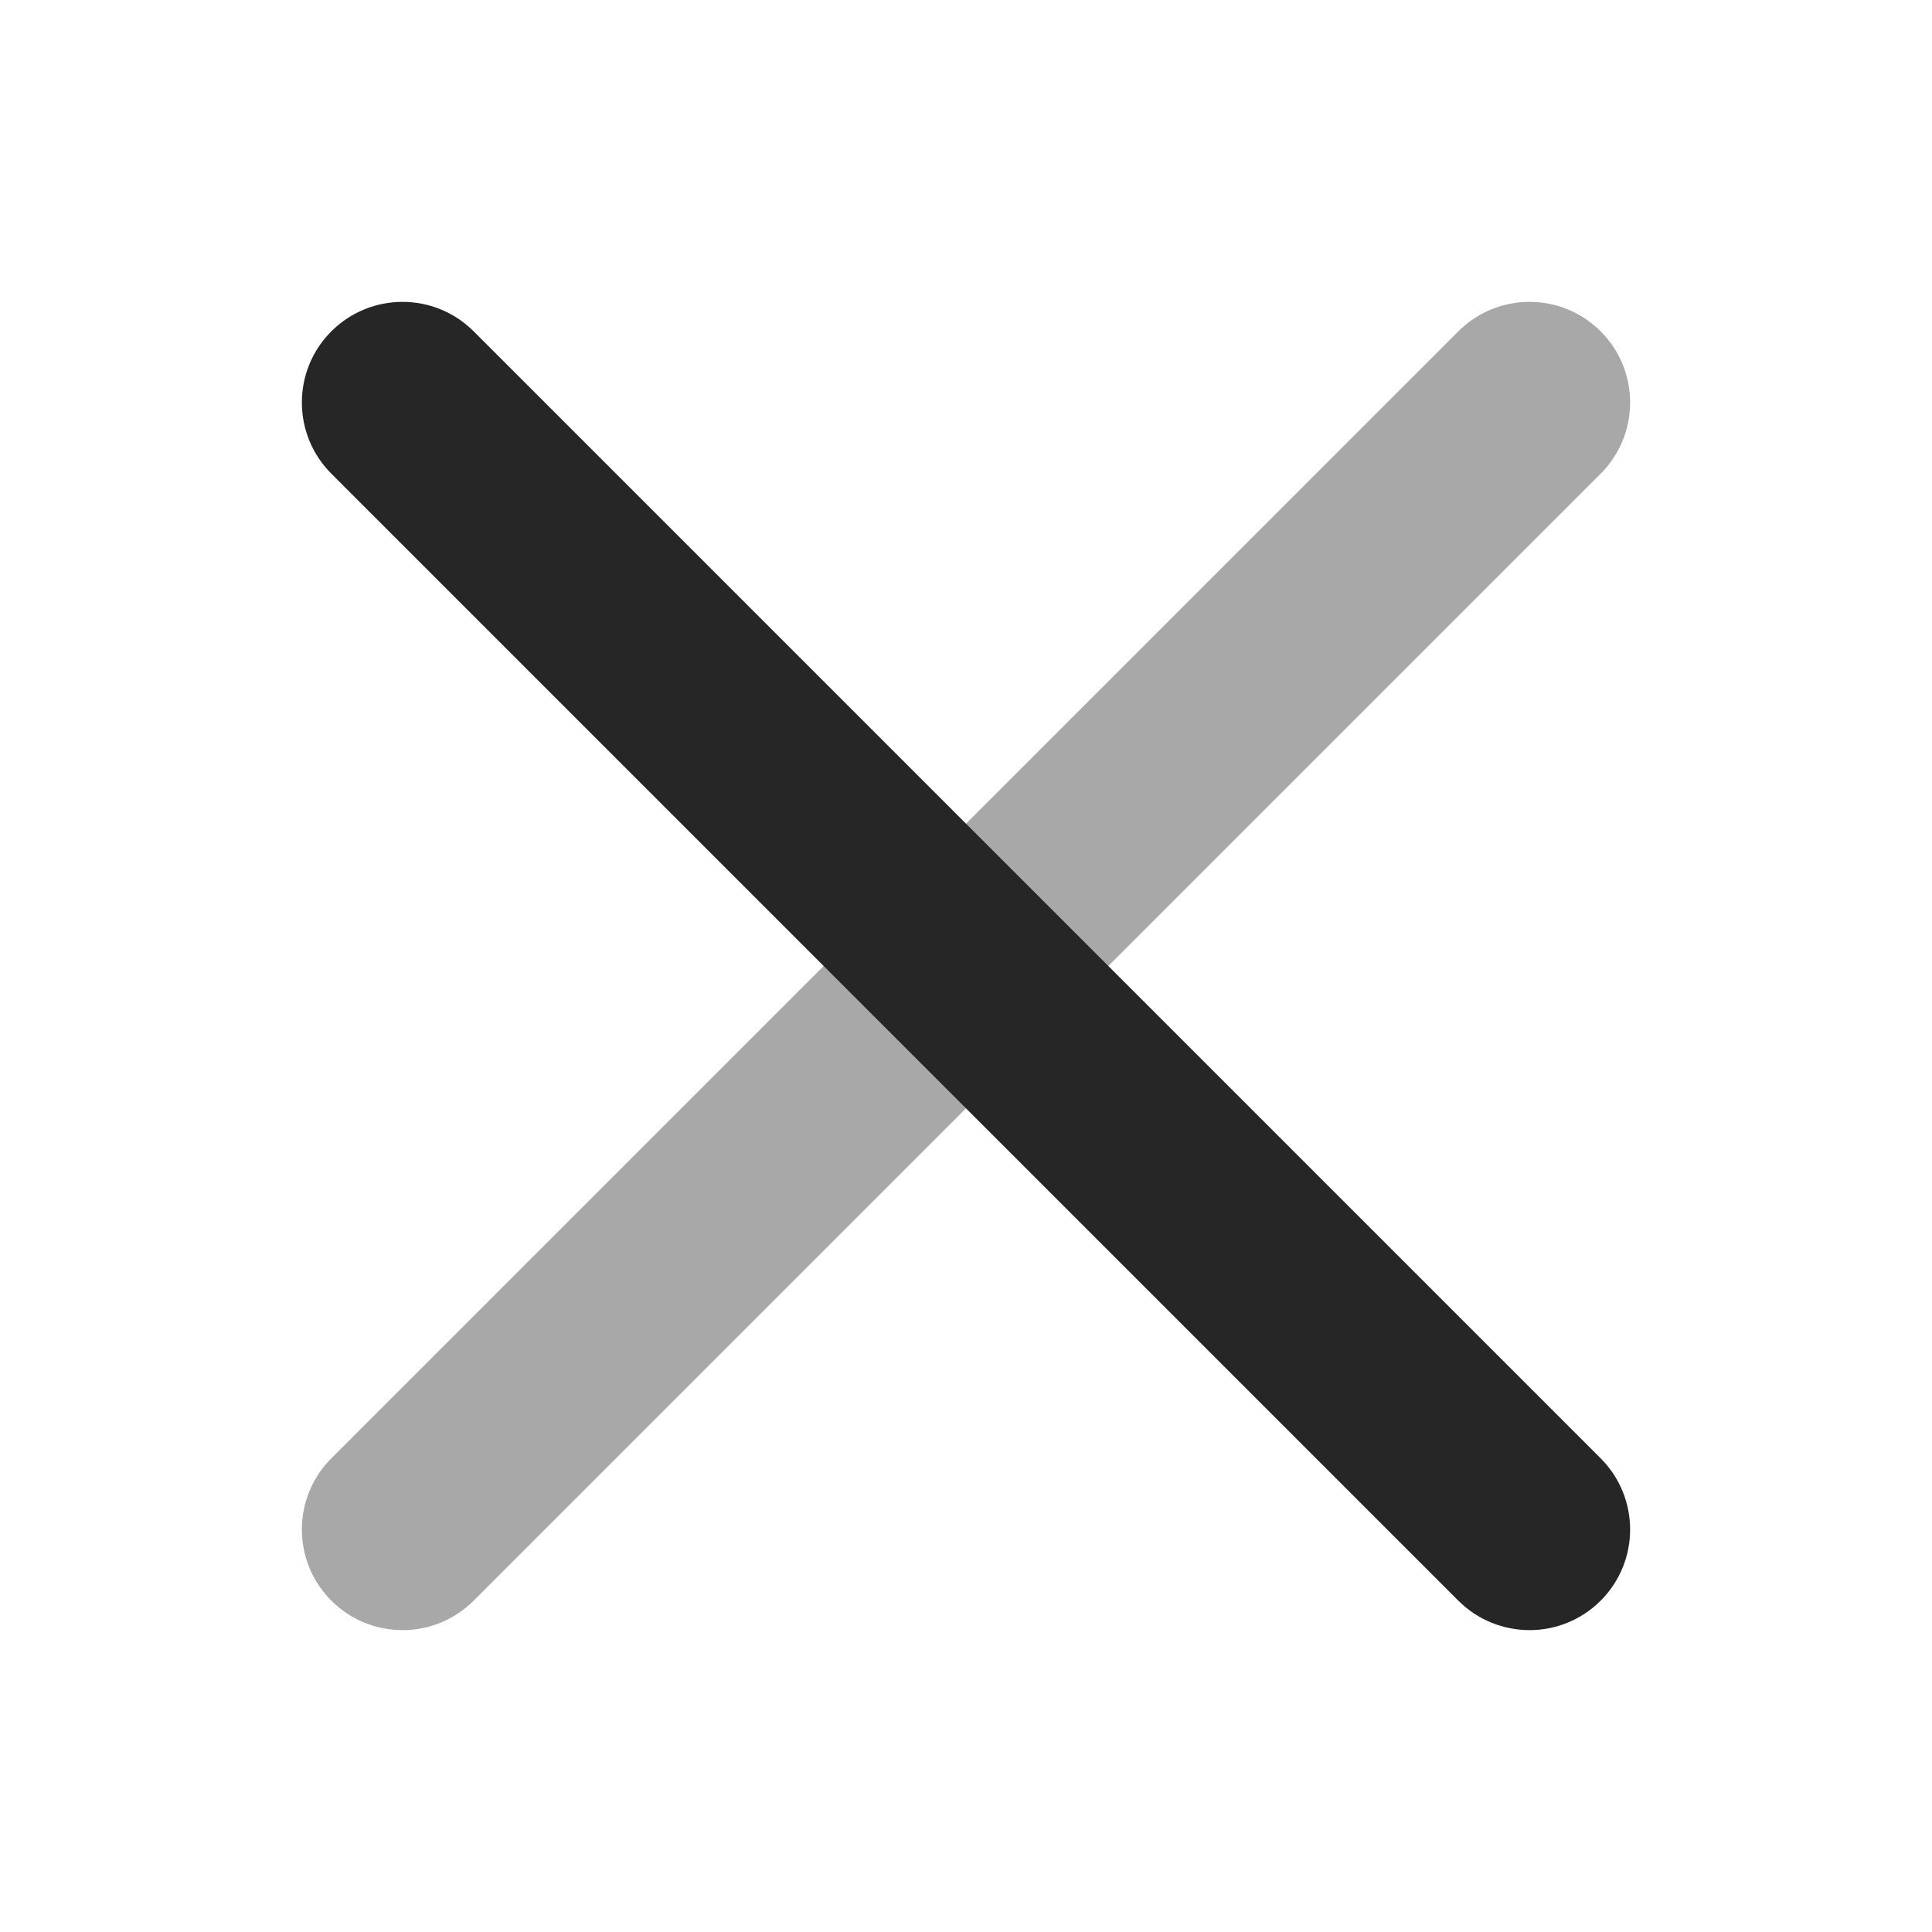
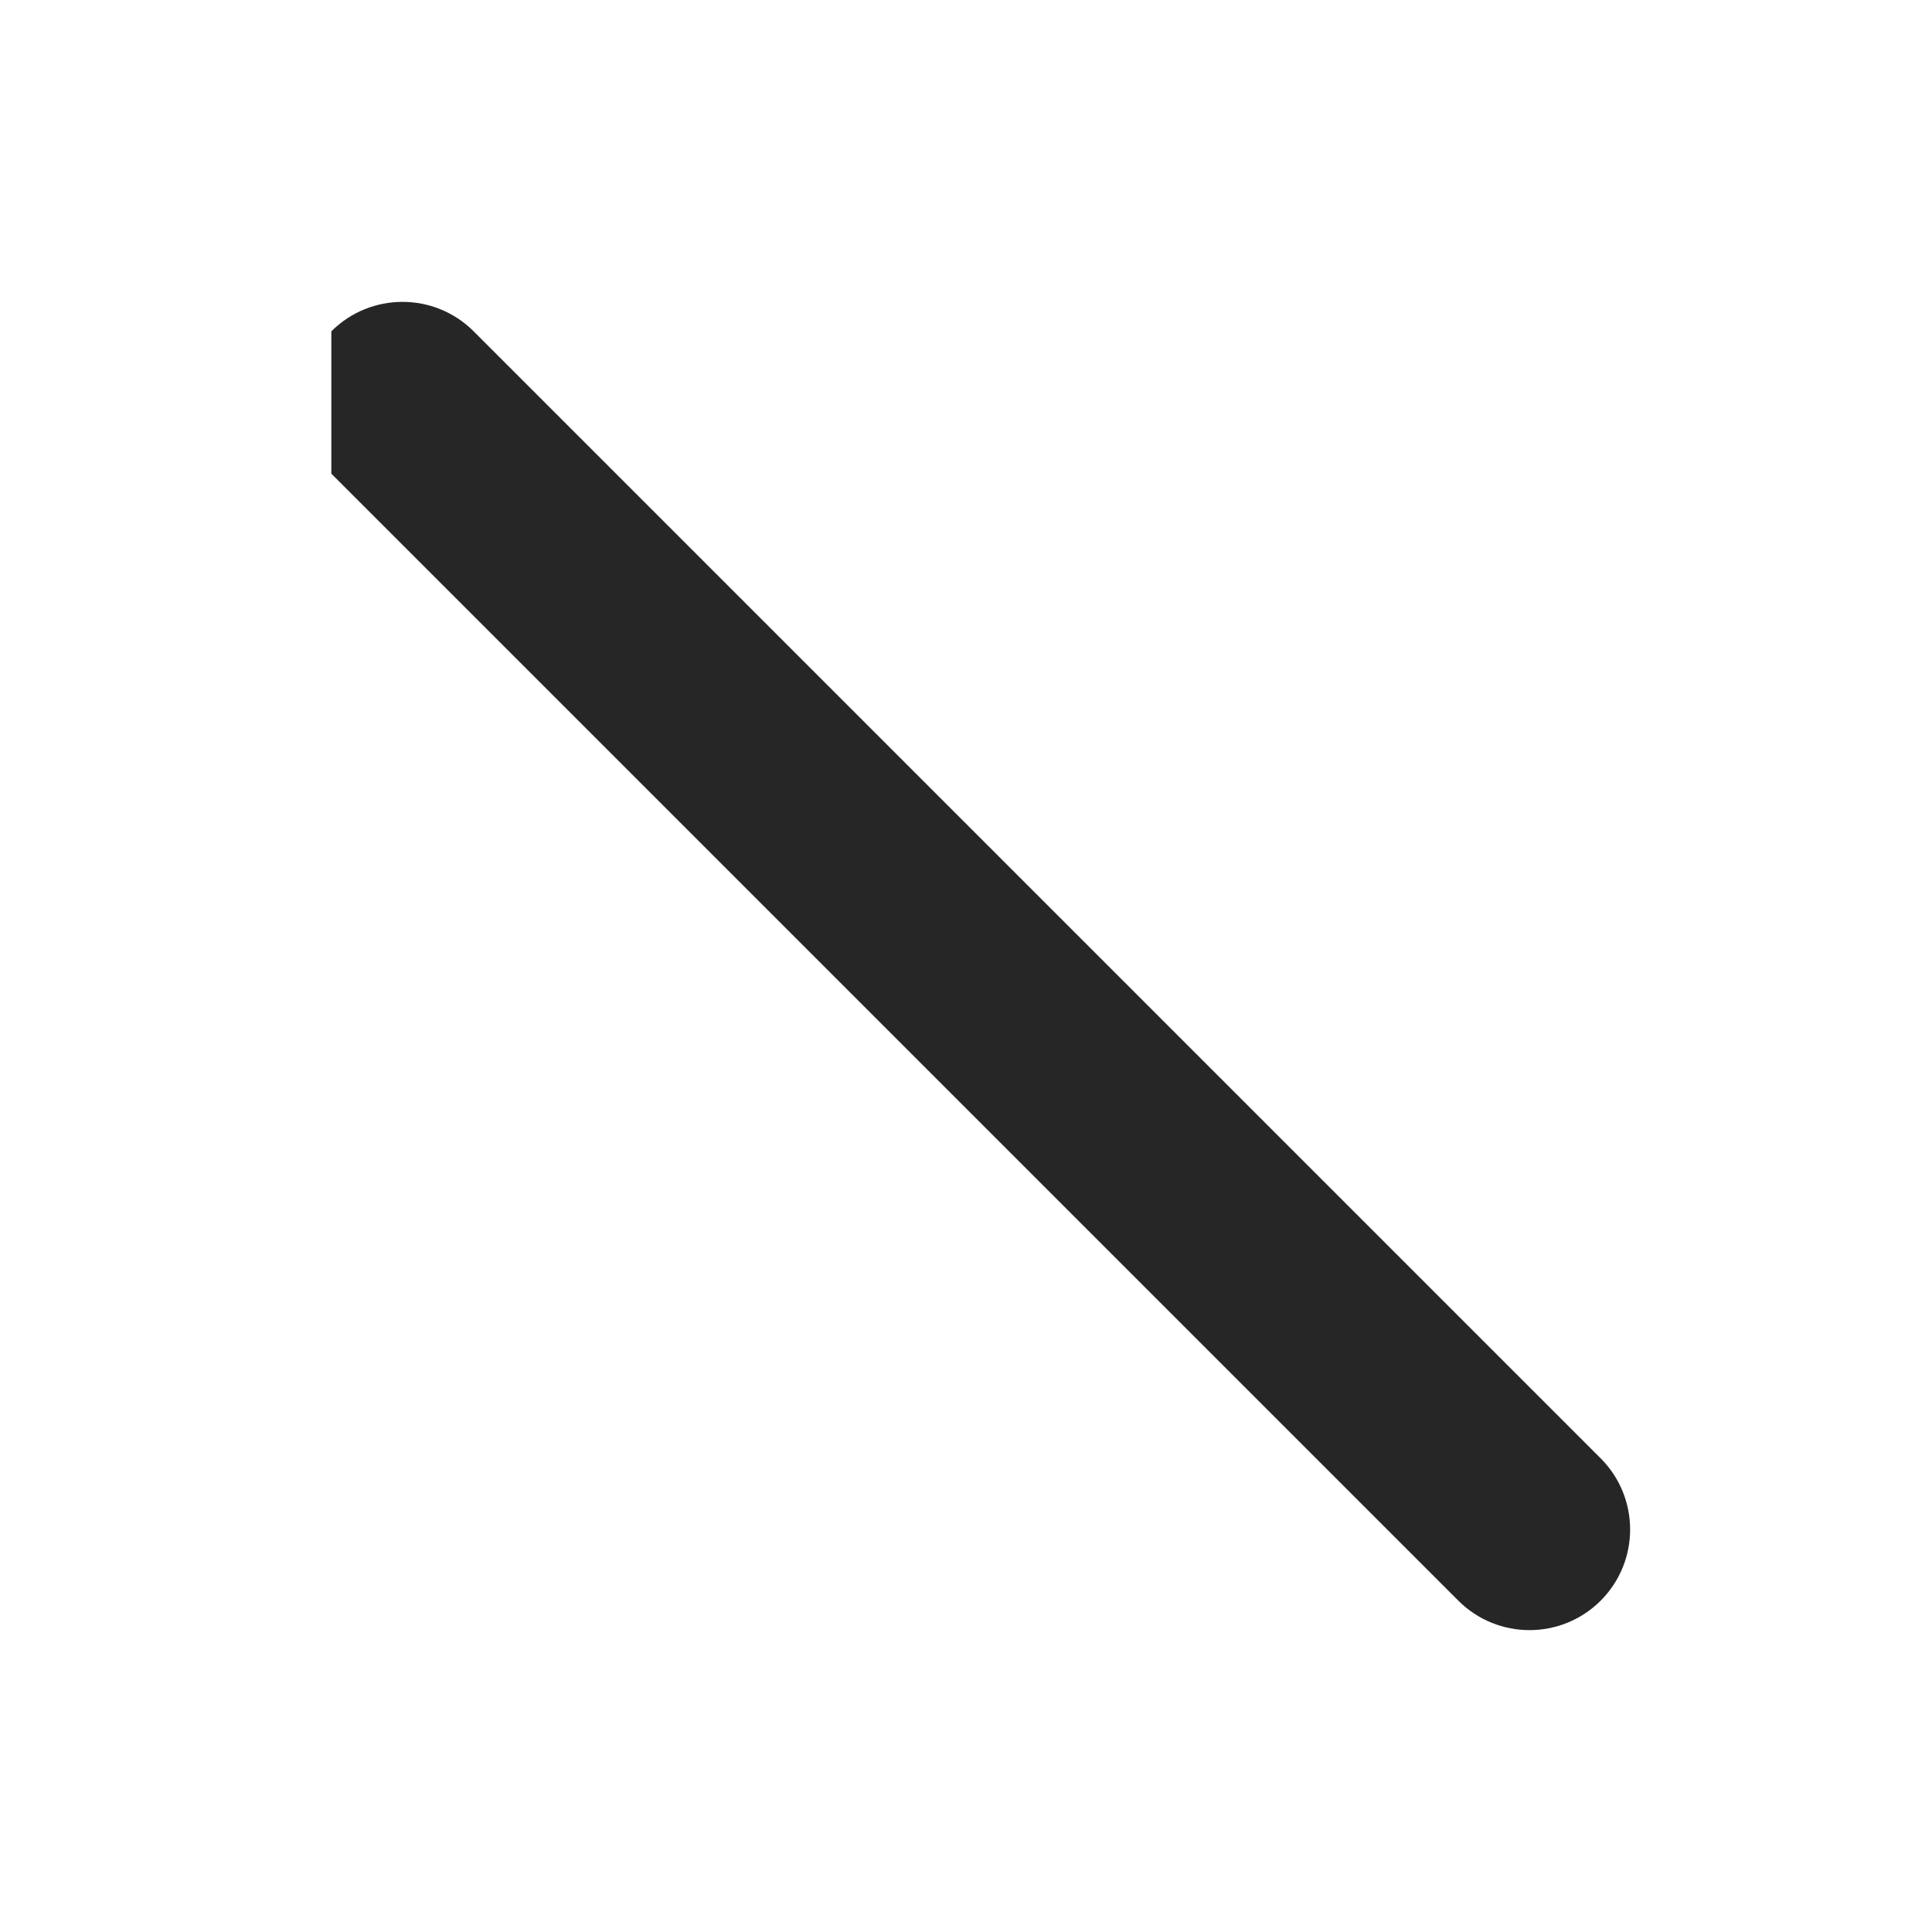
<svg xmlns="http://www.w3.org/2000/svg" width="24" height="24" viewBox="0 0 24 24" fill="none">
-   <path opacity="0.4" fill-rule="evenodd" clip-rule="evenodd" d="M19.884 4.116C20.372 4.604 20.372 5.396 19.884 5.884L5.884 19.884C5.396 20.372 4.604 20.372 4.116 19.884C3.628 19.396 3.628 18.604 4.116 18.116L18.116 4.116C18.604 3.628 19.396 3.628 19.884 4.116Z" fill="#262626" />
-   <path fill-rule="evenodd" clip-rule="evenodd" d="M4.116 4.116C4.604 3.628 5.396 3.628 5.884 4.116L19.884 18.116C20.372 18.604 20.372 19.396 19.884 19.884C19.396 20.372 18.604 20.372 18.116 19.884L4.116 5.884C3.628 5.396 3.628 4.604 4.116 4.116Z" fill="#262626" />
+   <path fill-rule="evenodd" clip-rule="evenodd" d="M4.116 4.116C4.604 3.628 5.396 3.628 5.884 4.116L19.884 18.116C20.372 18.604 20.372 19.396 19.884 19.884C19.396 20.372 18.604 20.372 18.116 19.884L4.116 5.884Z" fill="#262626" />
</svg>